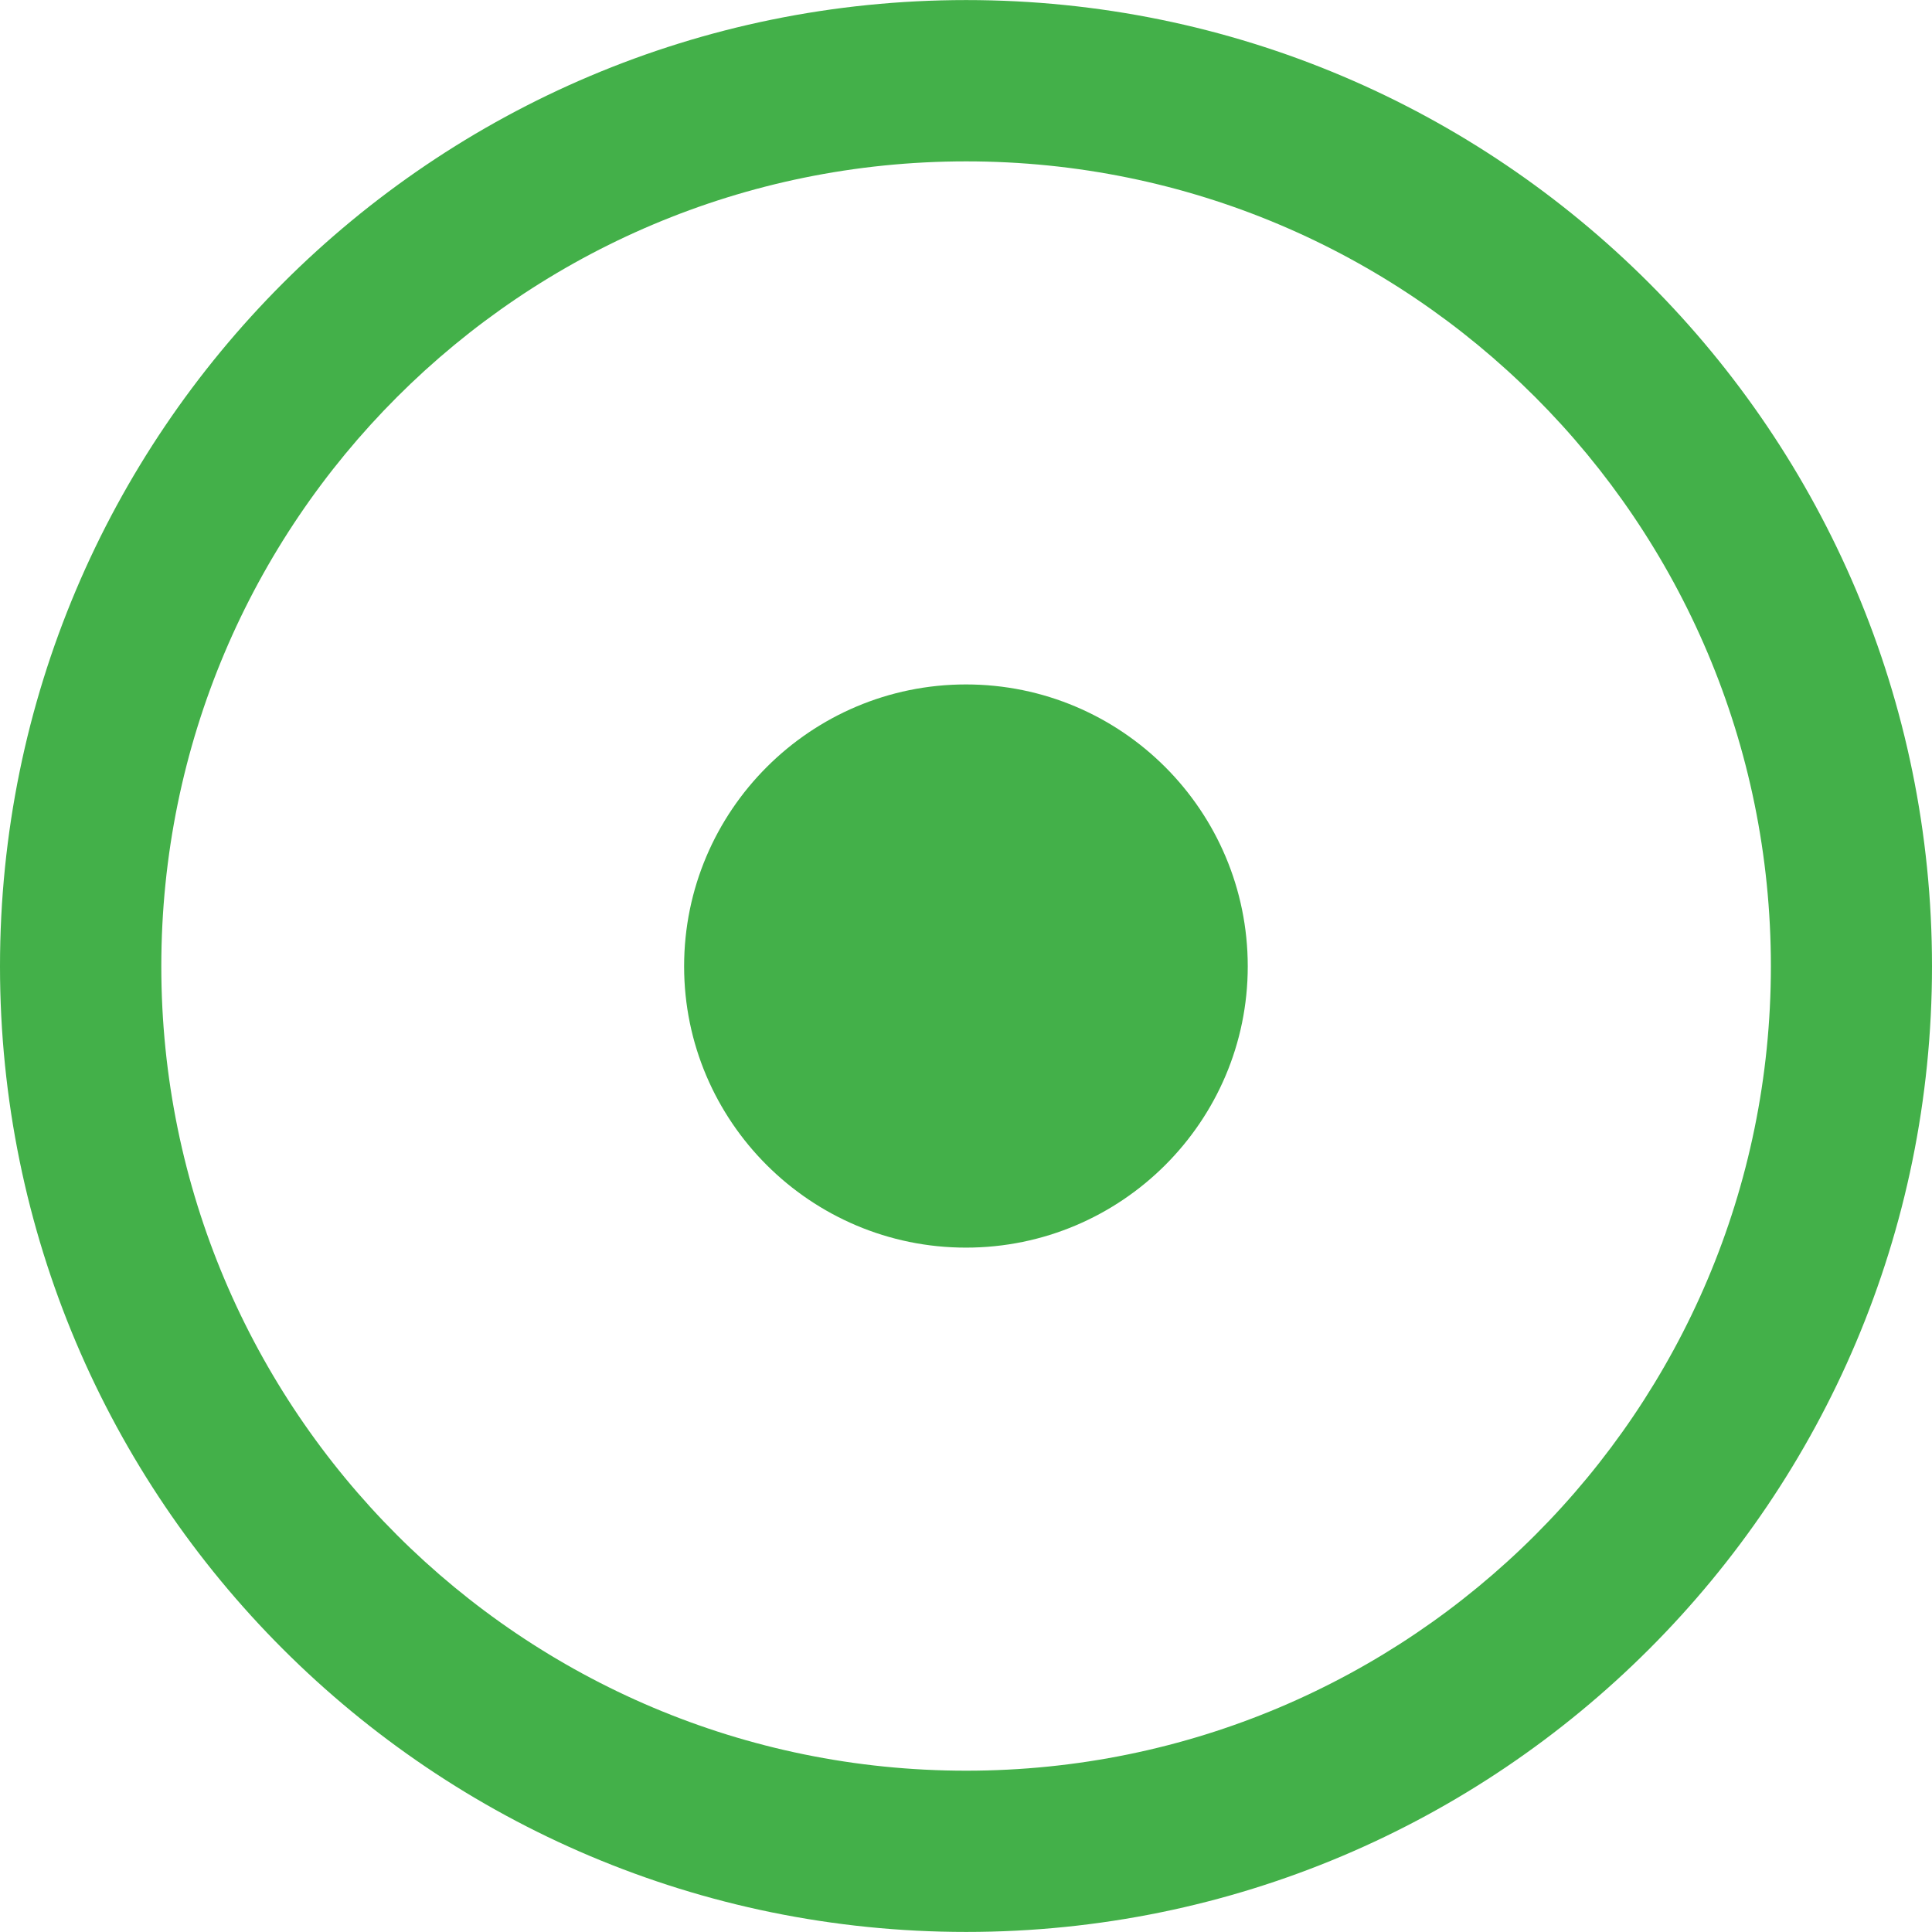
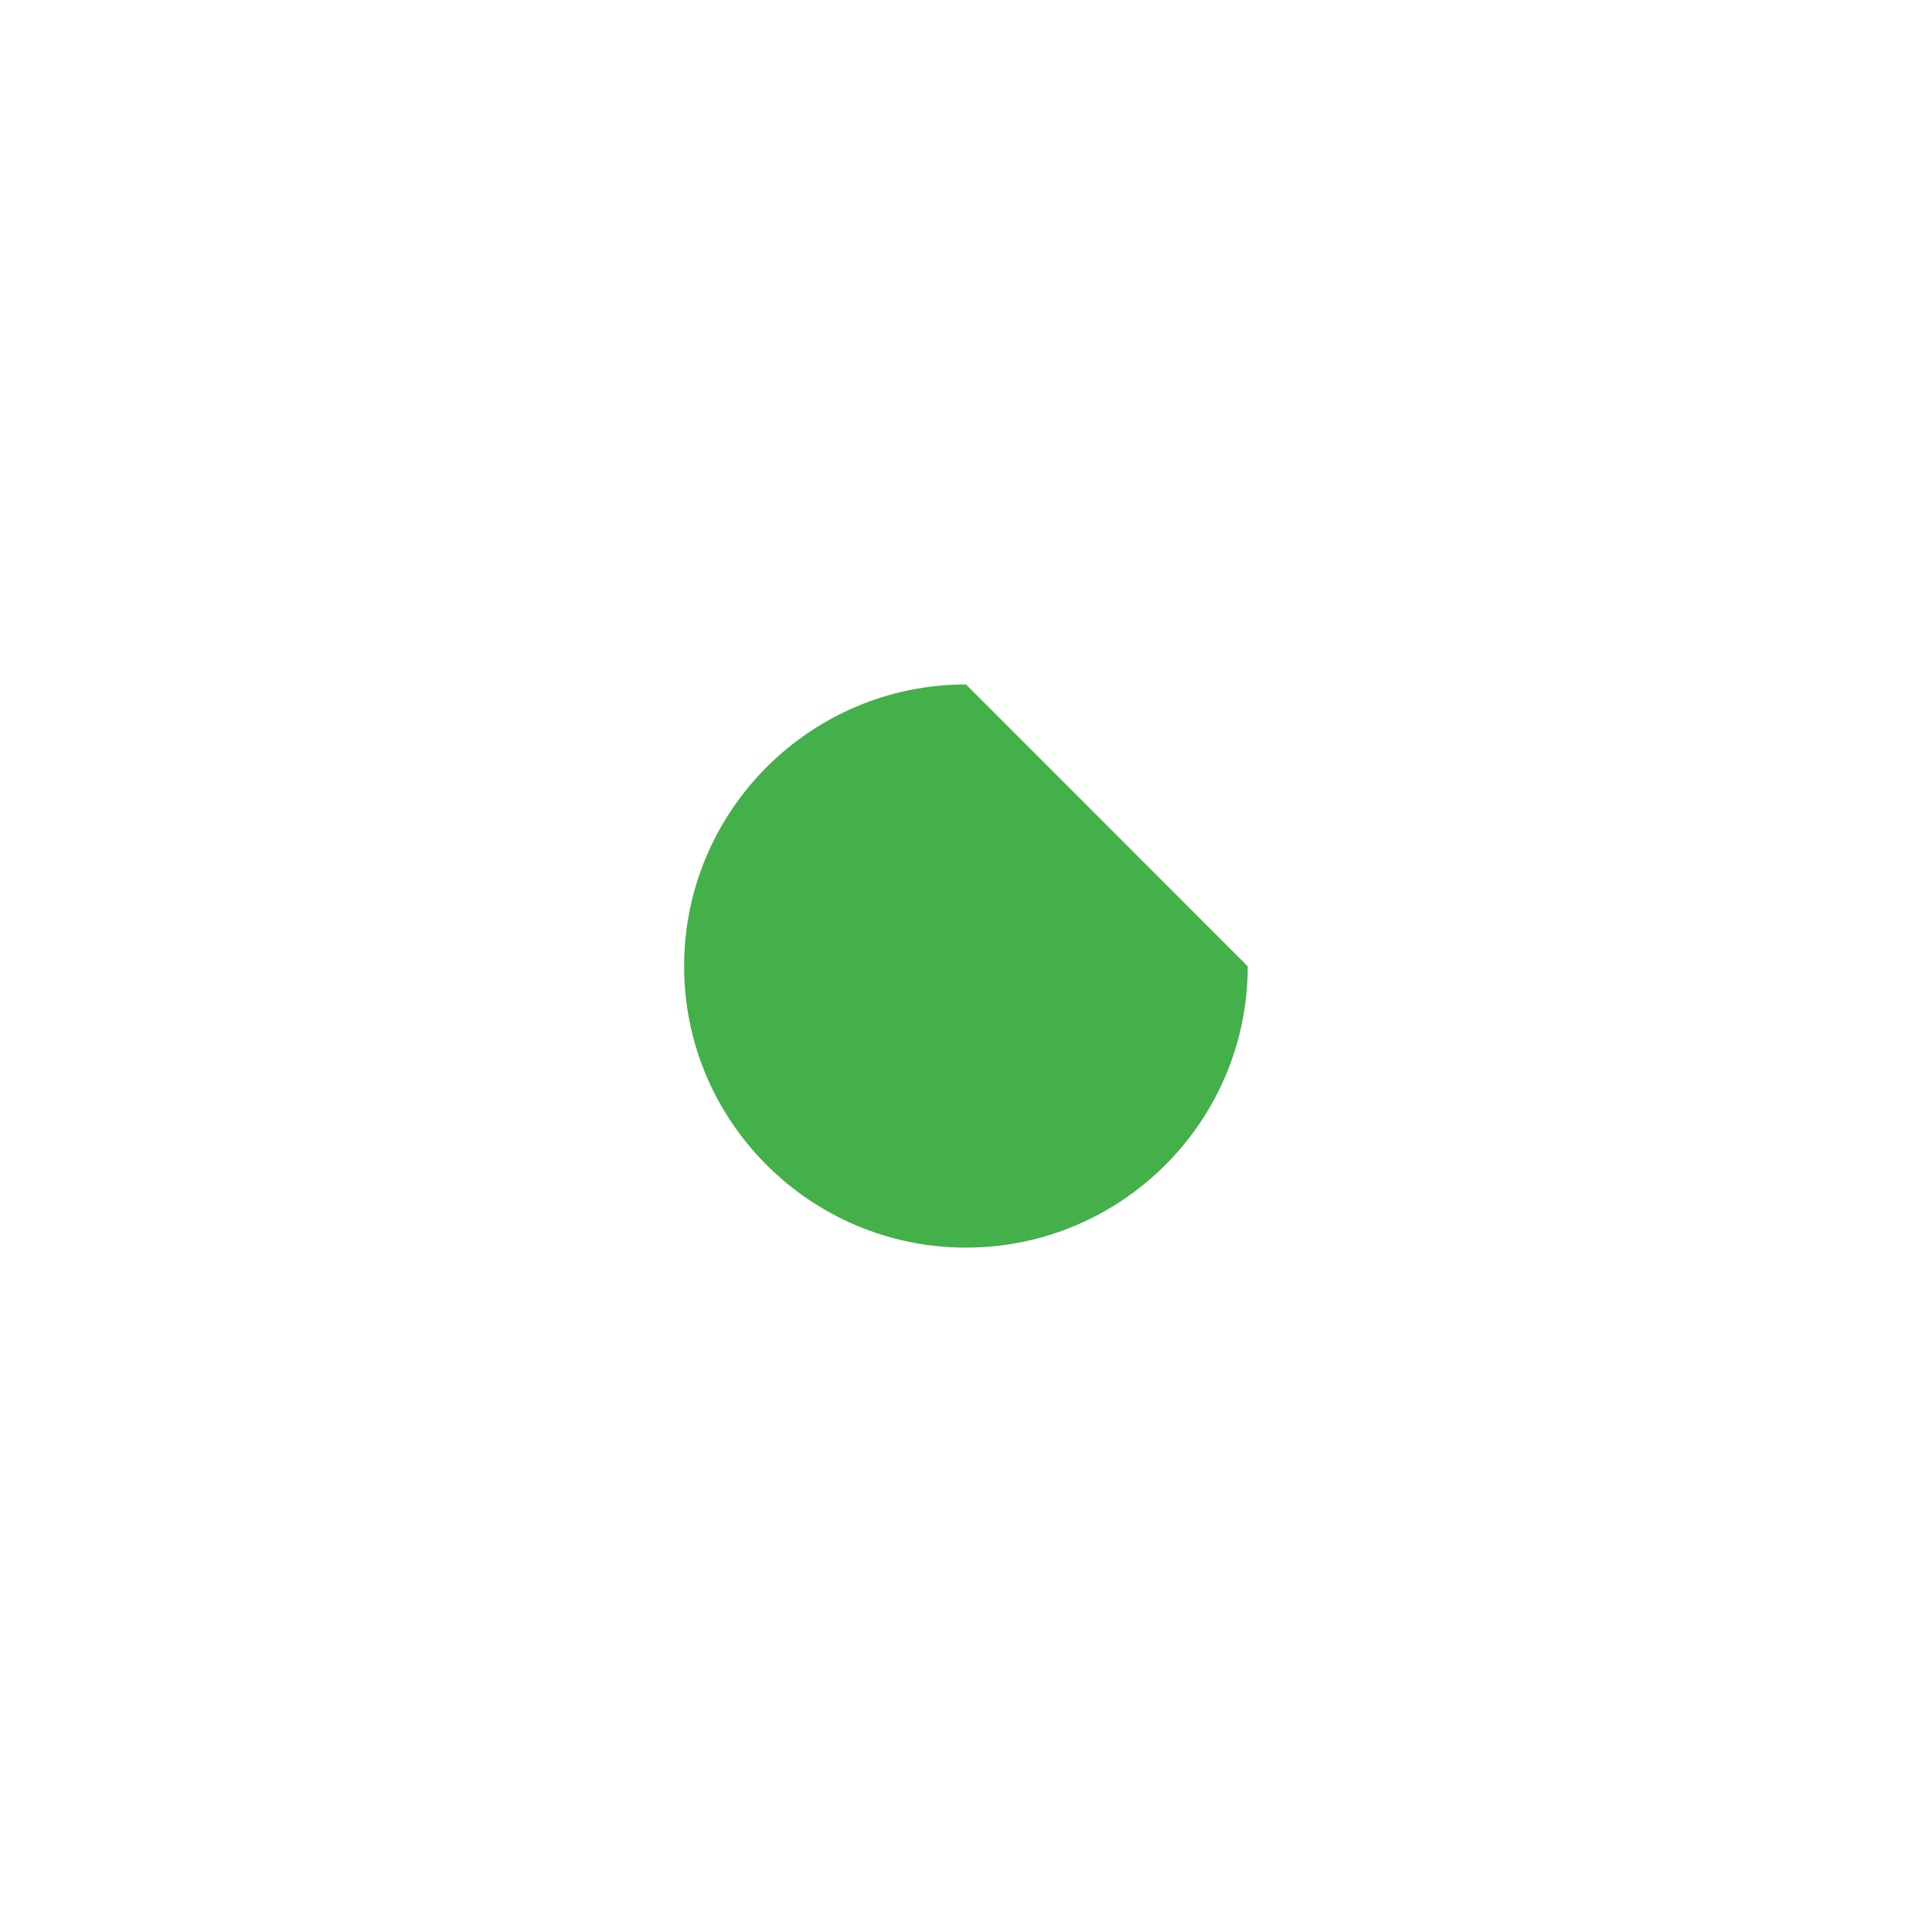
<svg xmlns="http://www.w3.org/2000/svg" fill="#43B049" height="800px" width="800px" version="1.1" id="Capa_1" viewBox="0 0 30.051 30.051" xml:space="preserve">
  <g>
-     <path d="M15.025,10.646c-2.416,0-4.384,1.963-4.384,4.385c0,2.412,1.968,4.375,4.384,4.375c2.418,0,4.383-1.963,4.383-4.375   C19.408,12.608,17.443,10.646,15.025,10.646z" />
-     <path d="M15.029,0.001C6.728,0.001,0,6.73,0,15.03c0,8.297,6.728,15.02,15.029,15.02c8.295,0,15.022-6.723,15.022-15.02   C30.052,6.73,23.324,0.001,15.029,0.001z M15.029,27.542c-6.916,0-12.52-5.602-12.52-12.512c0-6.918,5.604-12.52,12.52-12.52   c6.91,0,12.516,5.602,12.516,12.52C27.545,21.94,21.939,27.542,15.029,27.542z" />
+     <path d="M15.025,10.646c-2.416,0-4.384,1.963-4.384,4.385c0,2.412,1.968,4.375,4.384,4.375c2.418,0,4.383-1.963,4.383-4.375   z" />
  </g>
</svg>